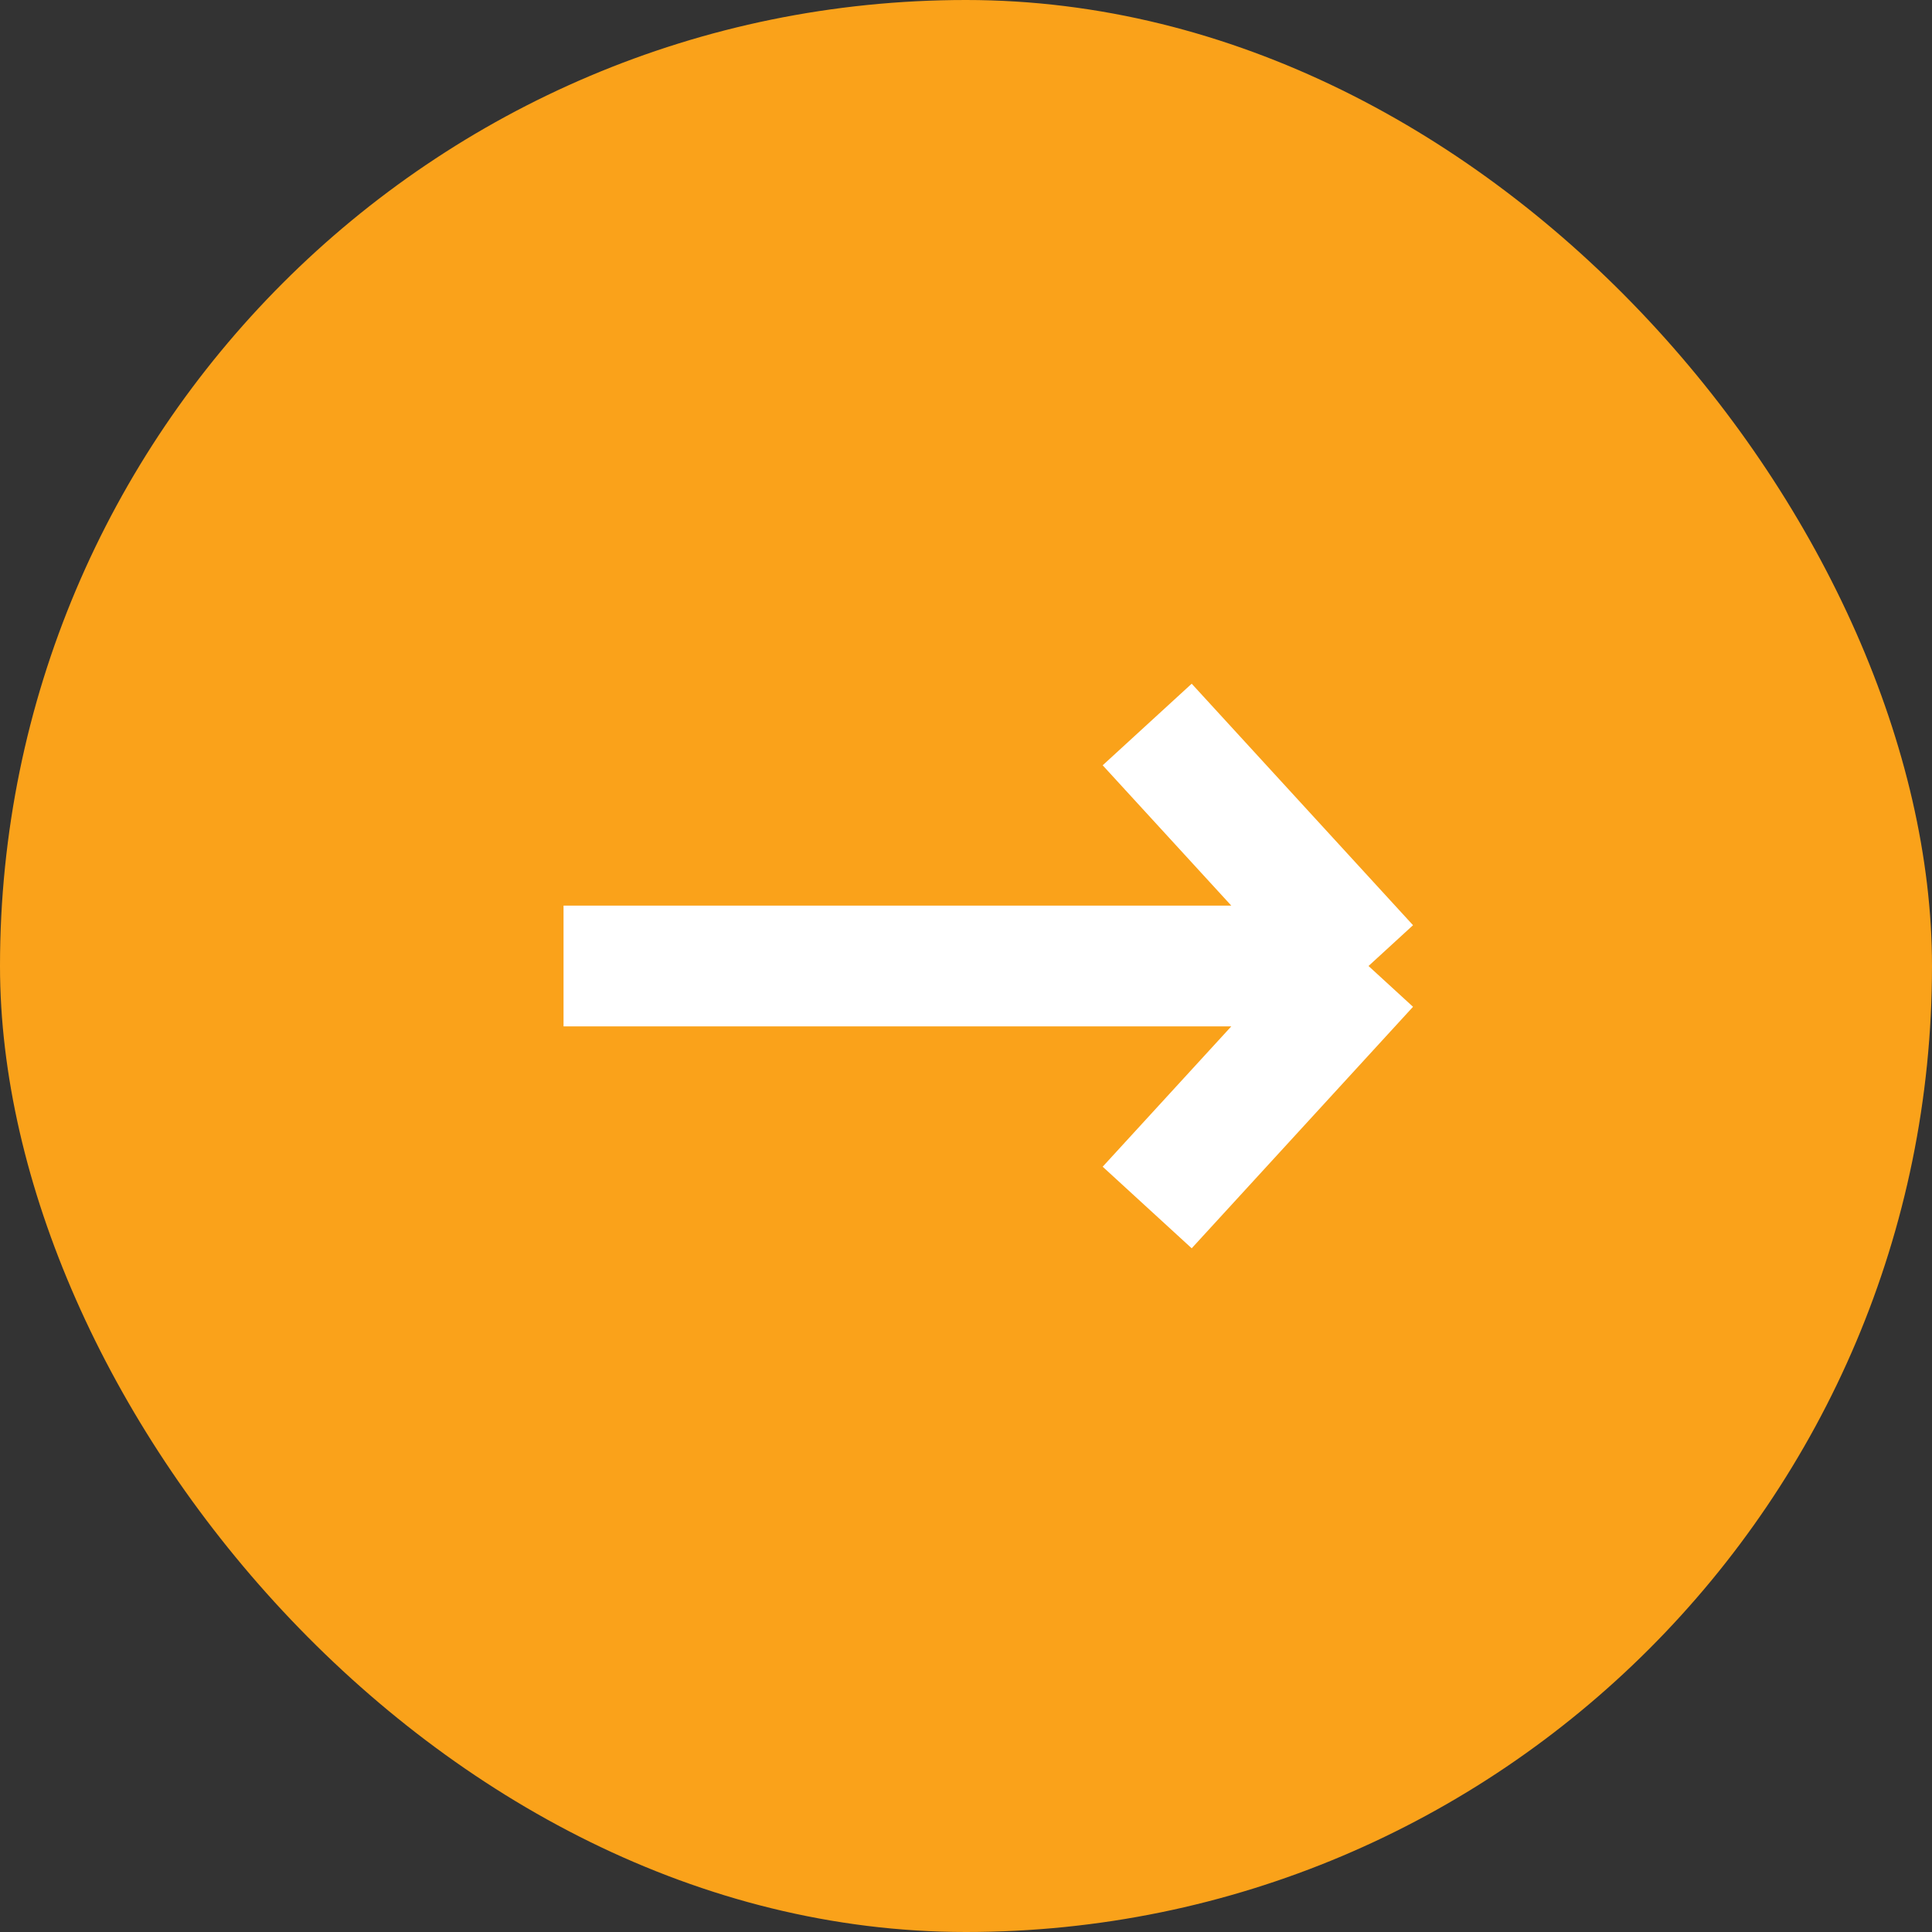
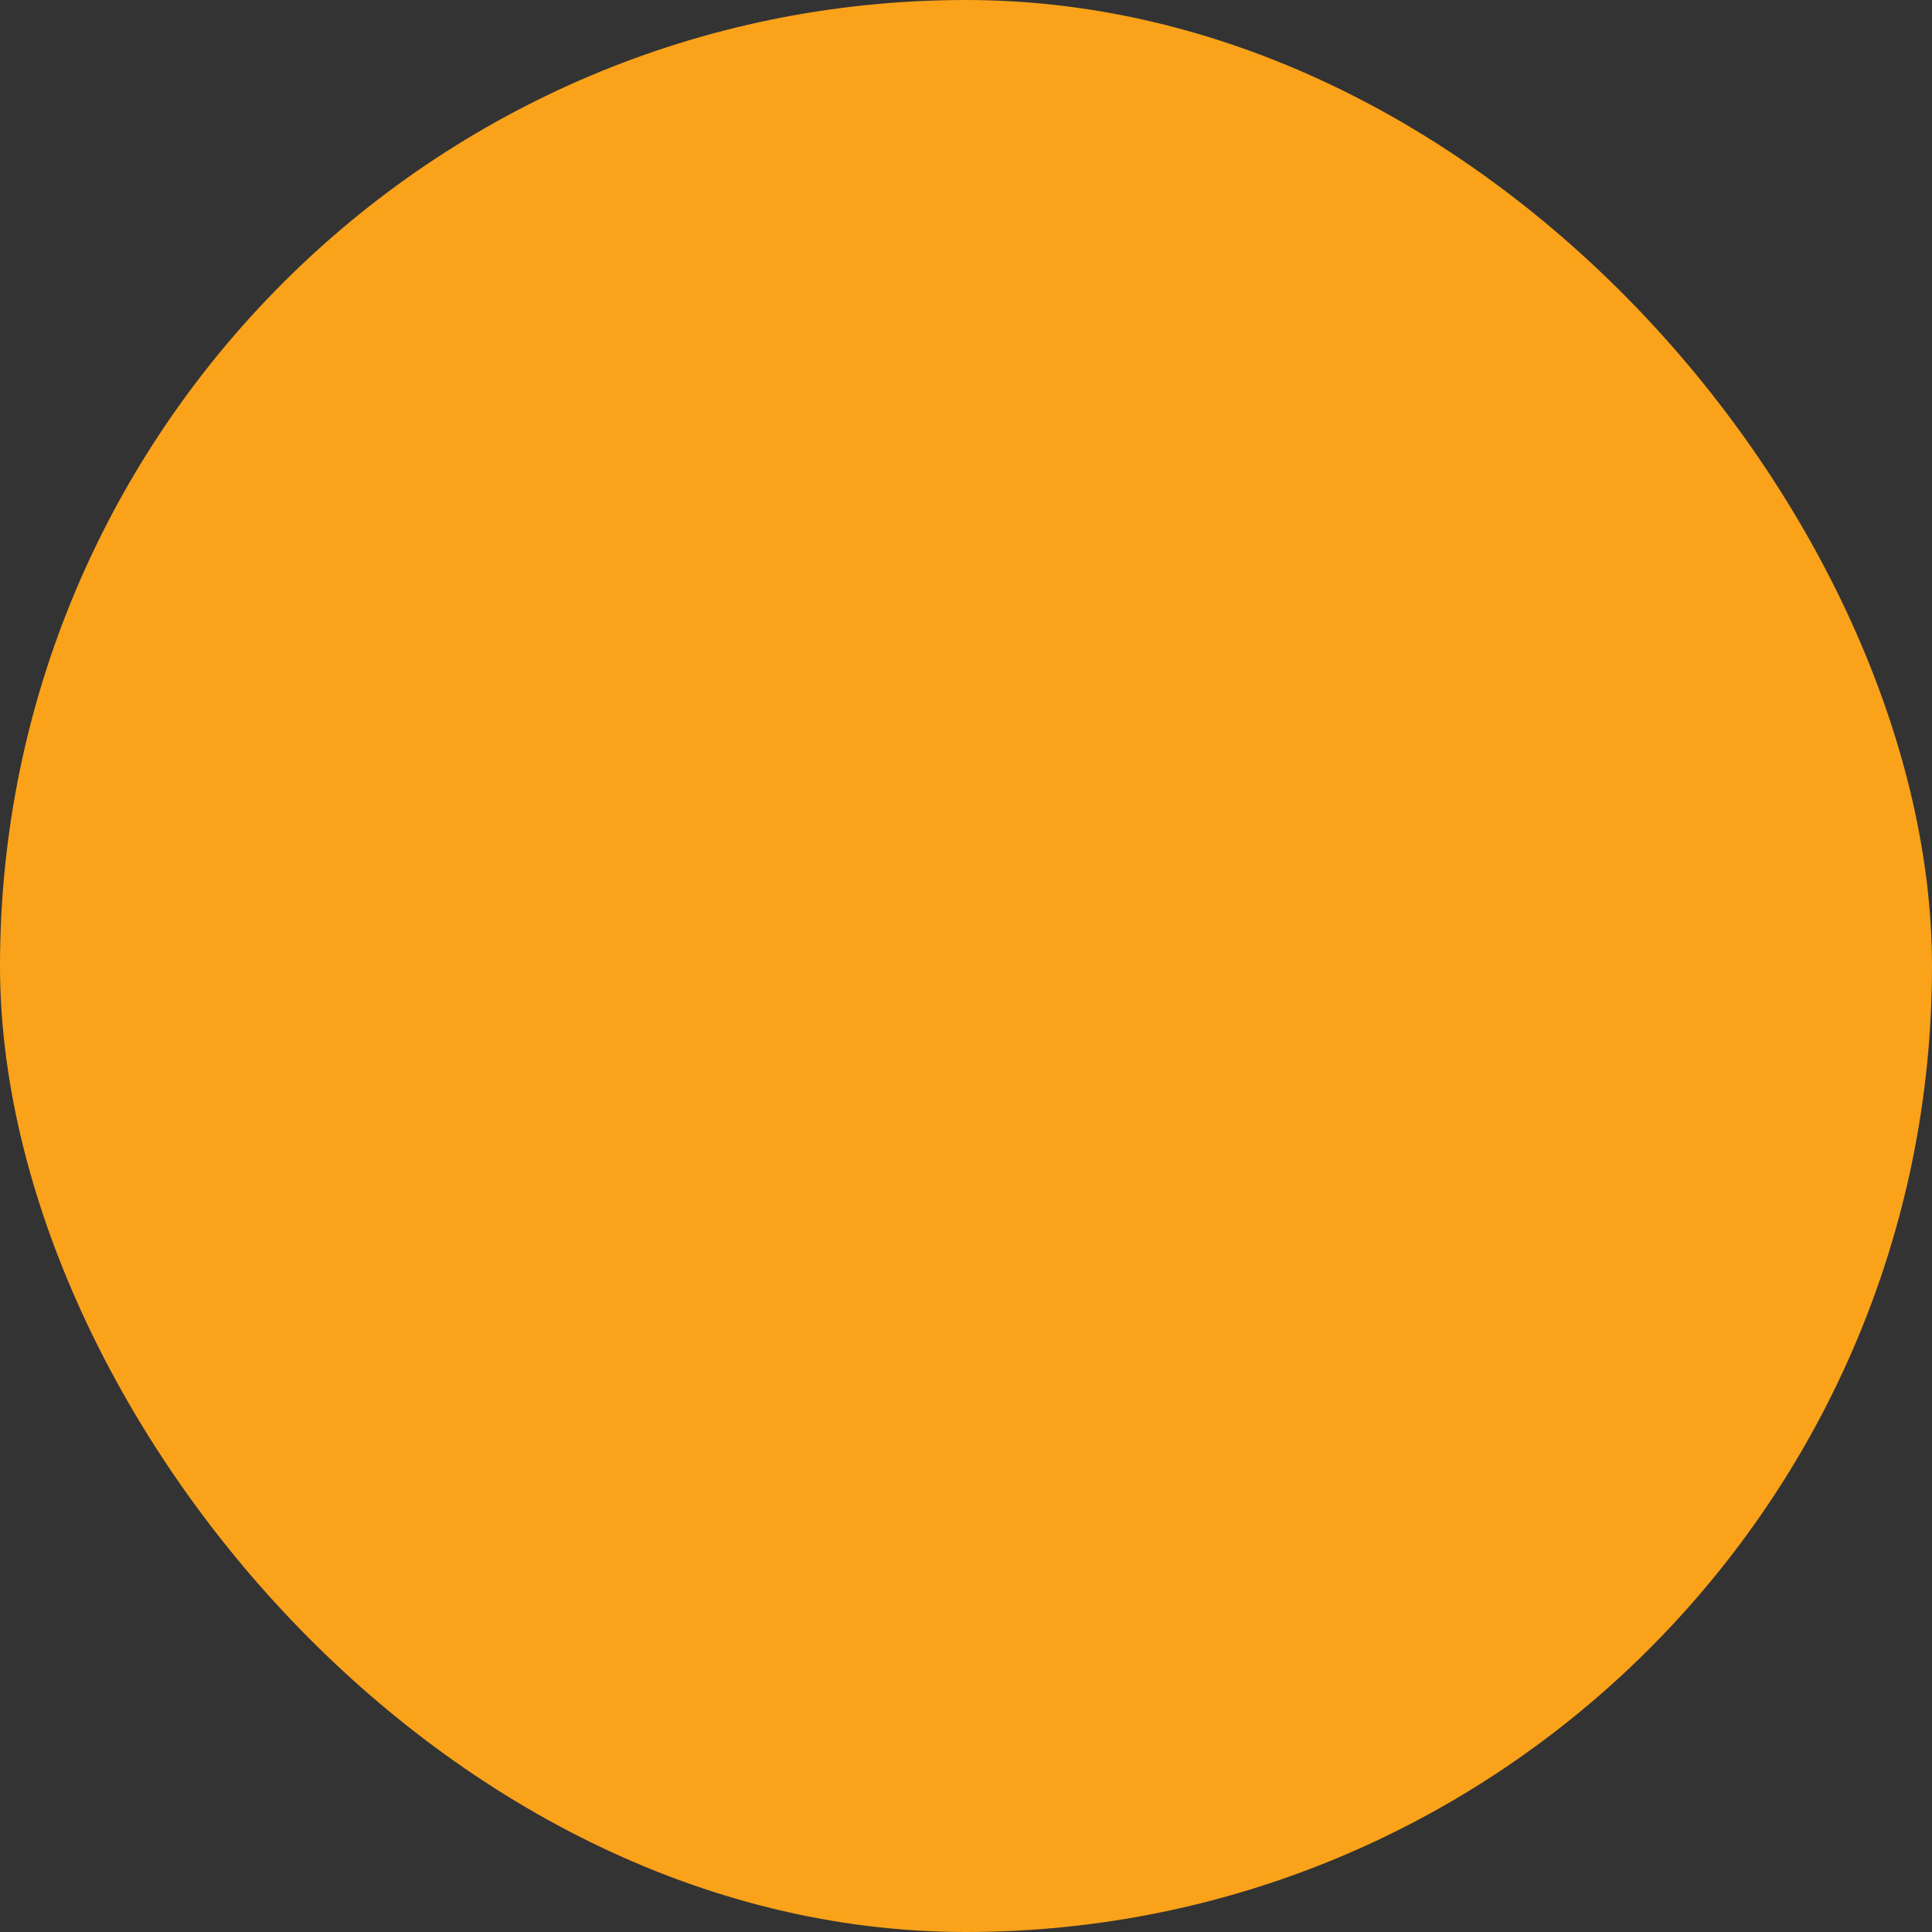
<svg xmlns="http://www.w3.org/2000/svg" width="32" height="32" viewBox="0 0 32 32" fill="none">
  <rect x="0" y="0" width="32" height="32" fill="#333333" stroke="none" />
  <rect width="32" height="32" rx="16" fill="#FAA21A" />
  <g clip-path="url(#clip0_186_792)">
-     <path d="M9.334 16H22.667M22.667 16L19.001 12M22.667 16L19.001 20" stroke="white" stroke-width="2" />
-   </g>
+     </g>
  <defs>
    <clipPath id="clip0_186_792">
-       <rect width="16" height="16" fill="white" transform="translate(8 8)" />
-     </clipPath>
+       </clipPath>
  </defs>
</svg>